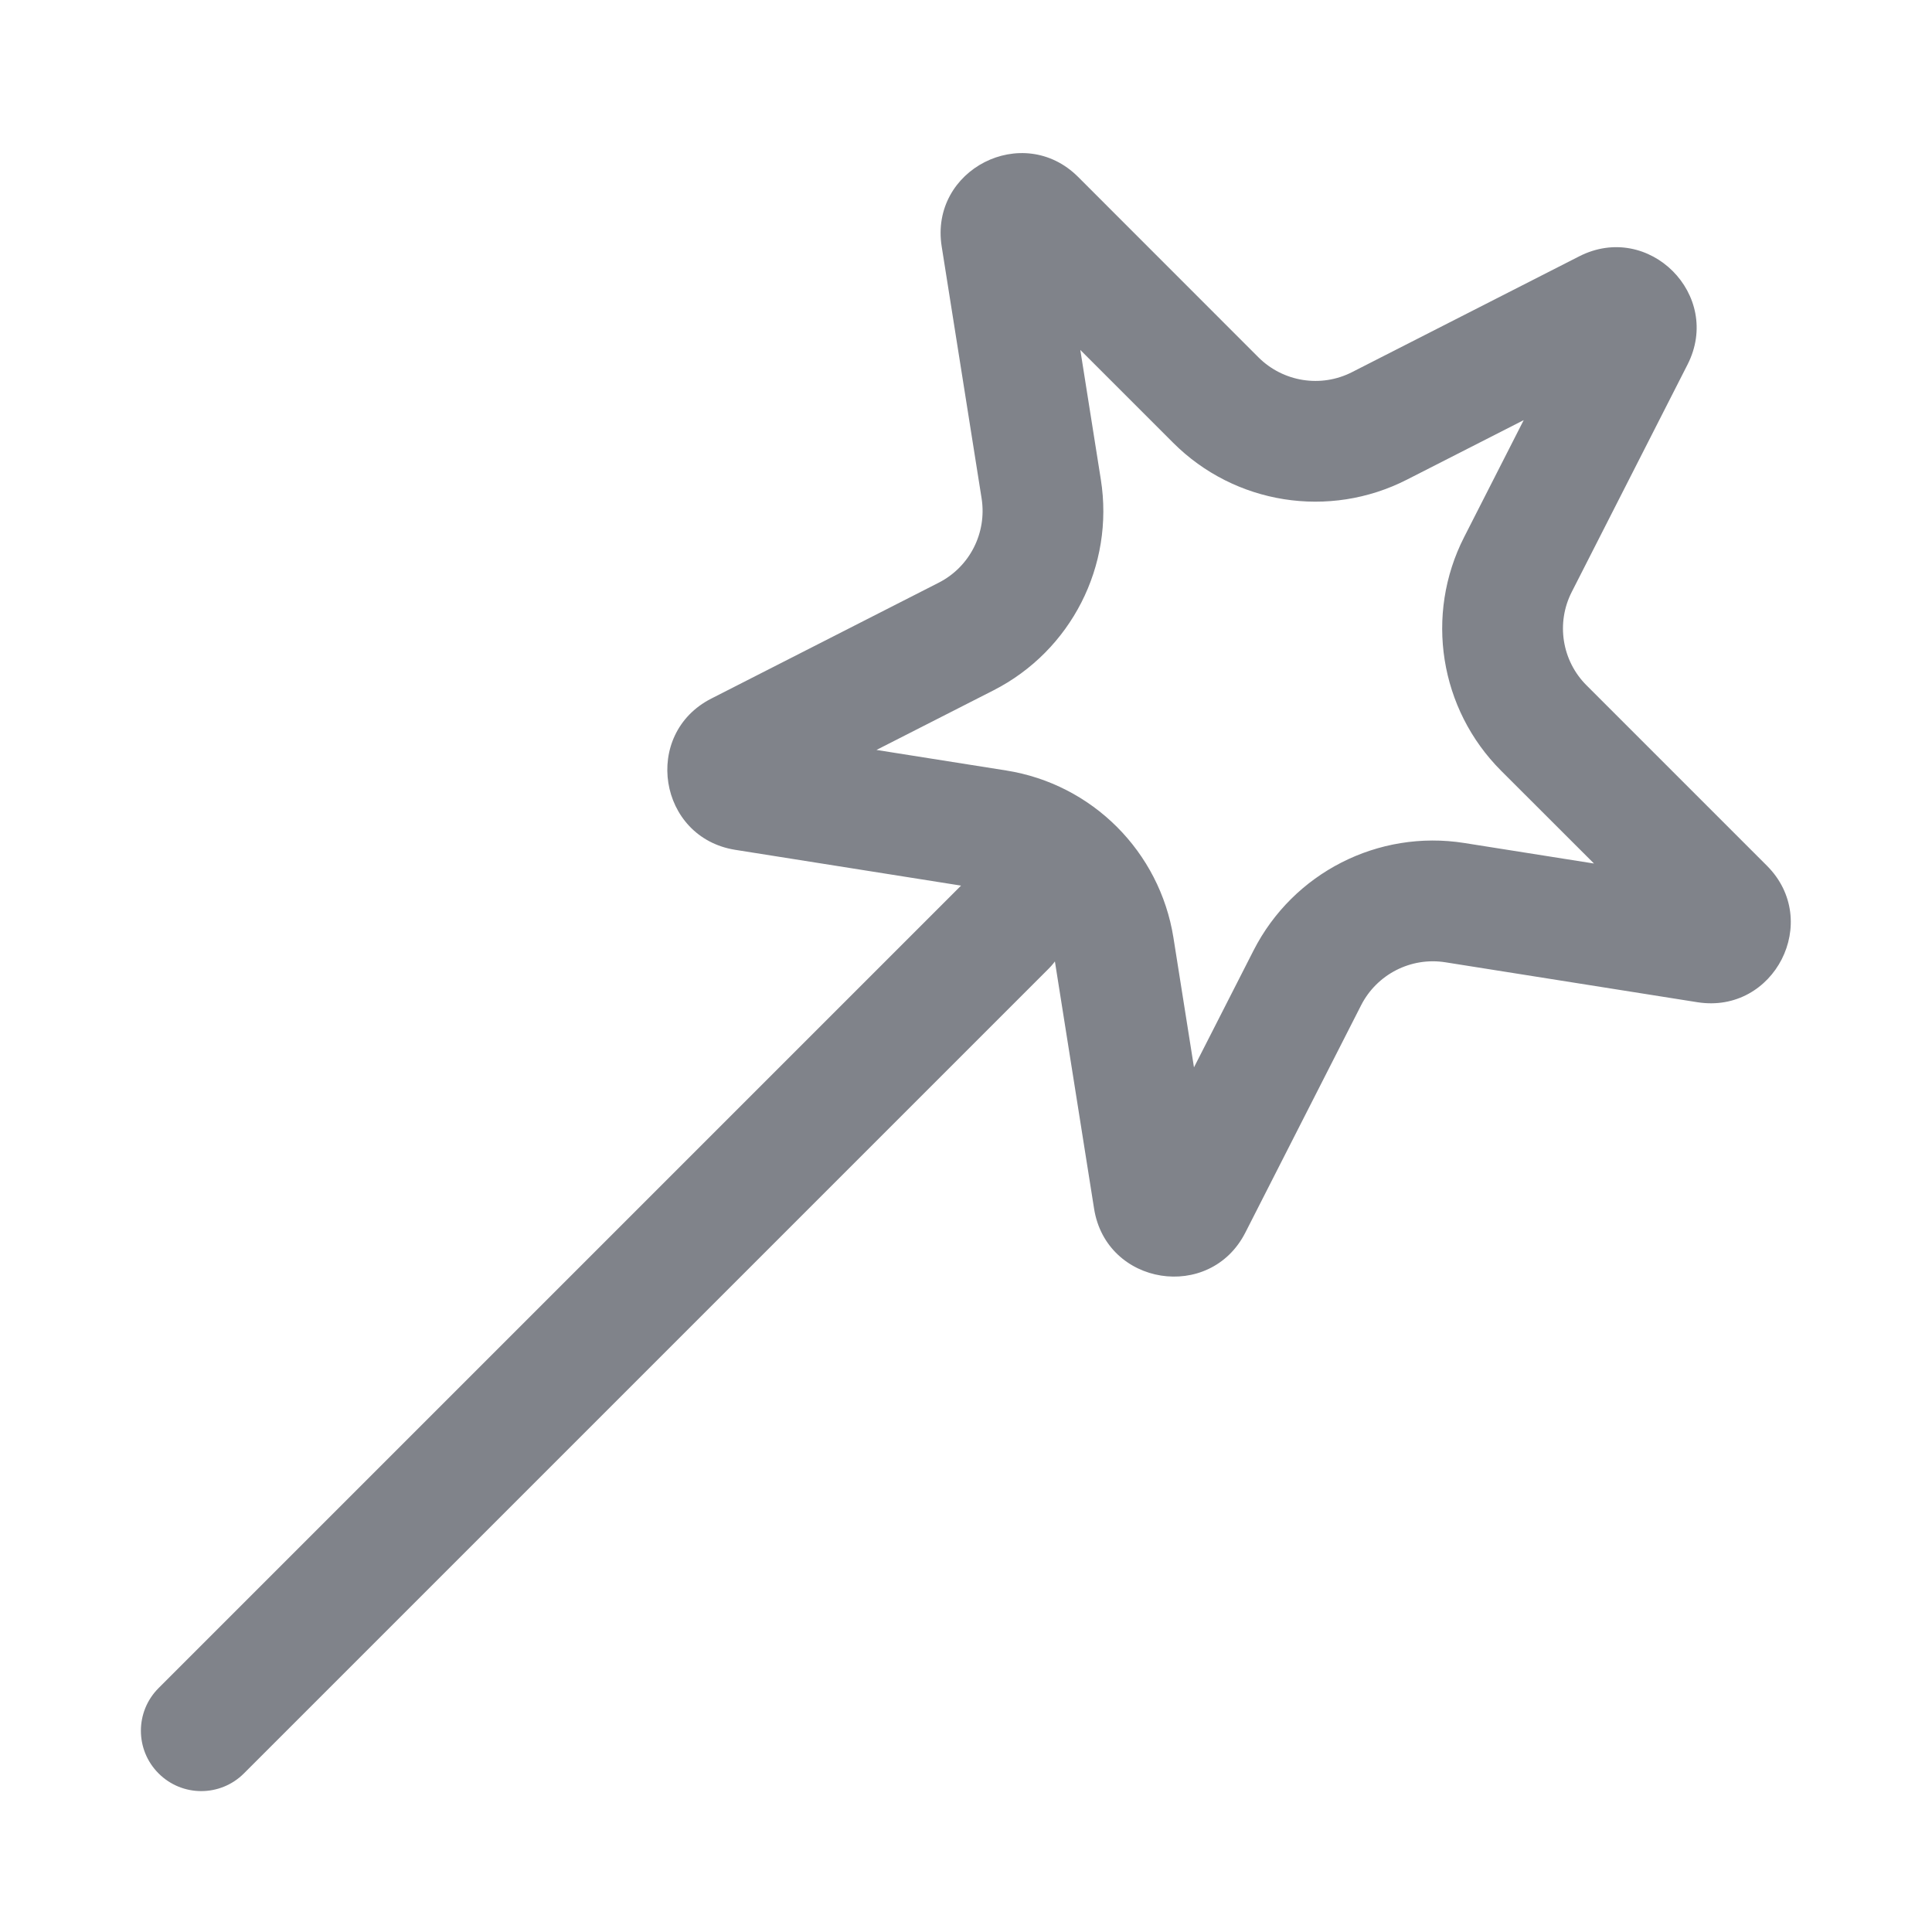
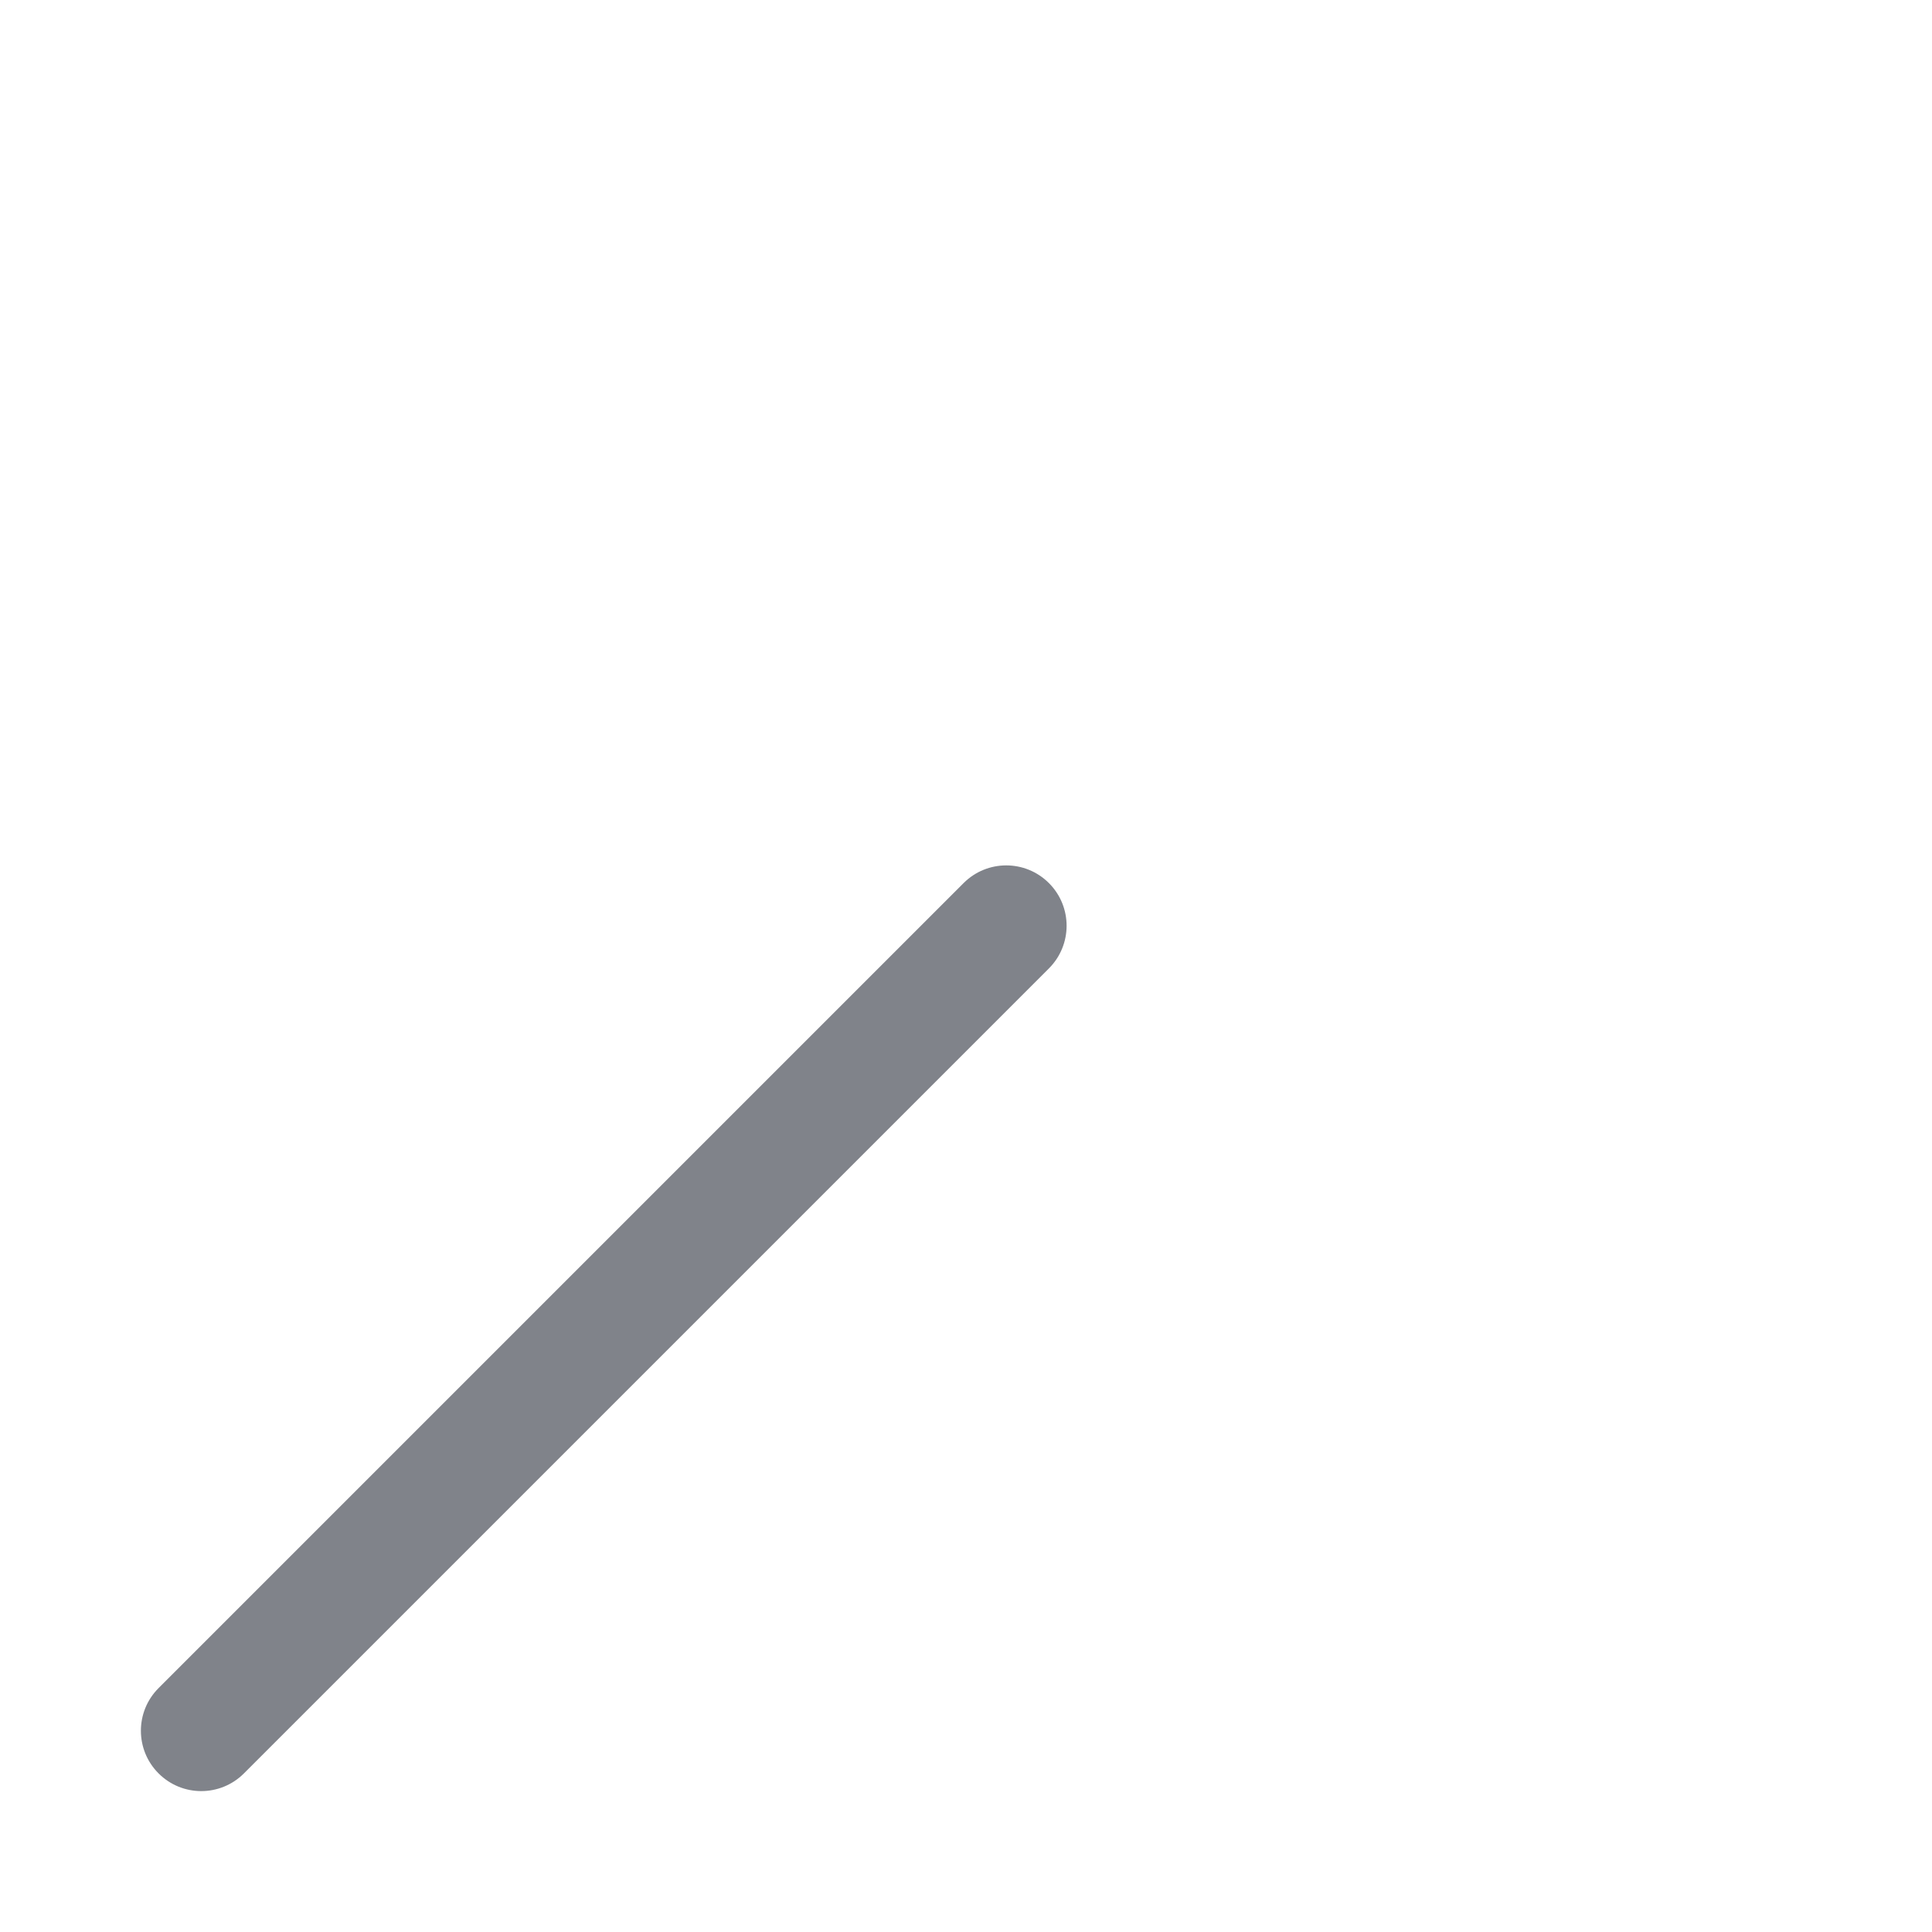
<svg xmlns="http://www.w3.org/2000/svg" width="24" height="24" viewBox="0 0 24 24" fill="none">
  <path fill-rule="evenodd" clip-rule="evenodd" d="M13.03 10.97C13.323 11.263 13.323 11.737 13.03 12.03L3.03 22.03C2.737 22.323 2.263 22.323 1.97 22.03C1.677 21.737 1.677 21.263 1.97 20.97L11.97 10.97C12.263 10.677 12.737 10.677 13.03 10.97Z" fill="#80838A" />
-   <path fill-rule="evenodd" clip-rule="evenodd" d="M18.928 5.219L17.476 5.959C16.511 6.451 15.339 6.266 14.573 5.5L13.42 4.347L13.675 5.957C13.845 7.027 13.306 8.084 12.341 8.576L10.888 9.316L12.498 9.571C13.568 9.74 14.407 10.579 14.577 11.649L14.832 13.259L15.572 11.807C16.064 10.842 17.121 10.303 18.19 10.472L19.801 10.727L18.648 9.575C17.882 8.809 17.696 7.637 18.188 6.672L18.928 5.219ZM20.963 4.529C21.403 3.666 20.482 2.744 19.618 3.184L16.795 4.623C16.409 4.82 15.94 4.745 15.633 4.439L13.393 2.198C12.708 1.513 11.546 2.105 11.698 3.062L12.194 6.192C12.261 6.62 12.046 7.043 11.66 7.239L8.836 8.678C7.973 9.118 8.177 10.405 9.134 10.557L12.264 11.053C12.692 11.12 13.027 11.456 13.095 11.884L13.591 15.014C13.742 15.971 15.03 16.175 15.47 15.312L16.908 12.488C17.105 12.102 17.528 11.886 17.956 11.954L21.086 12.45C22.043 12.601 22.634 11.44 21.95 10.755L19.709 8.514C19.402 8.208 19.328 7.739 19.525 7.353L20.963 4.529Z" fill="#80838A" />
</svg>